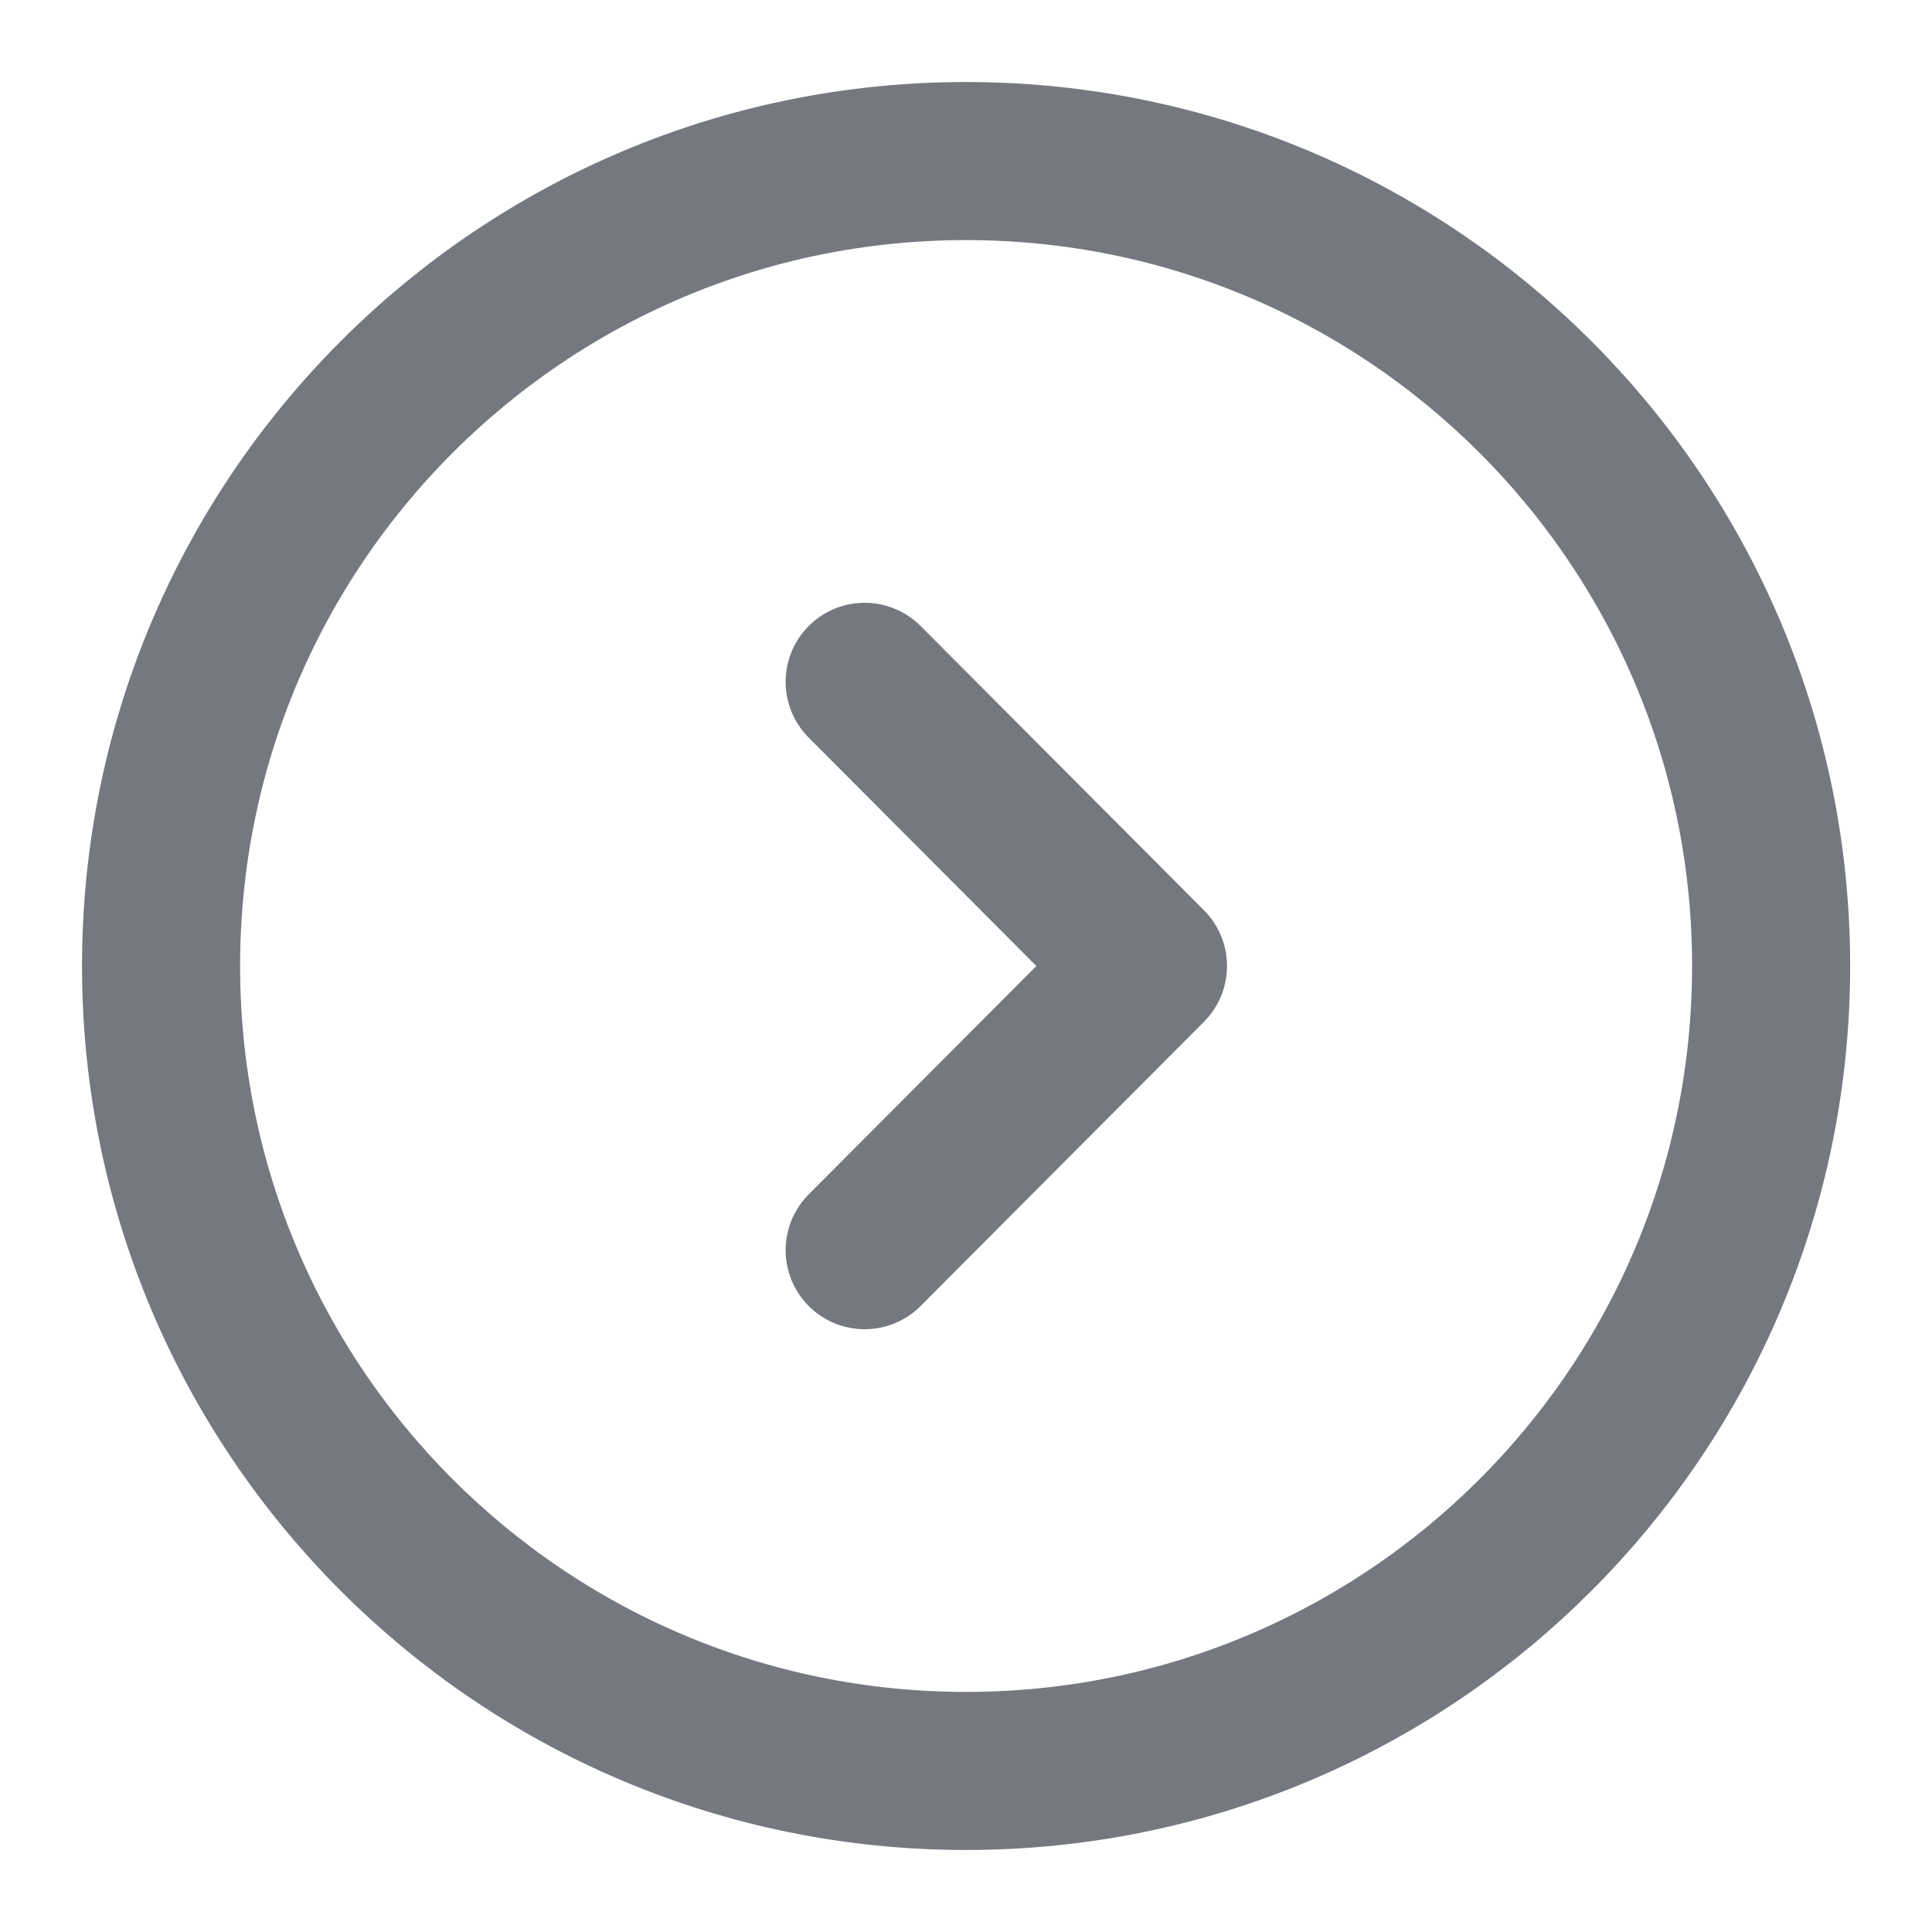
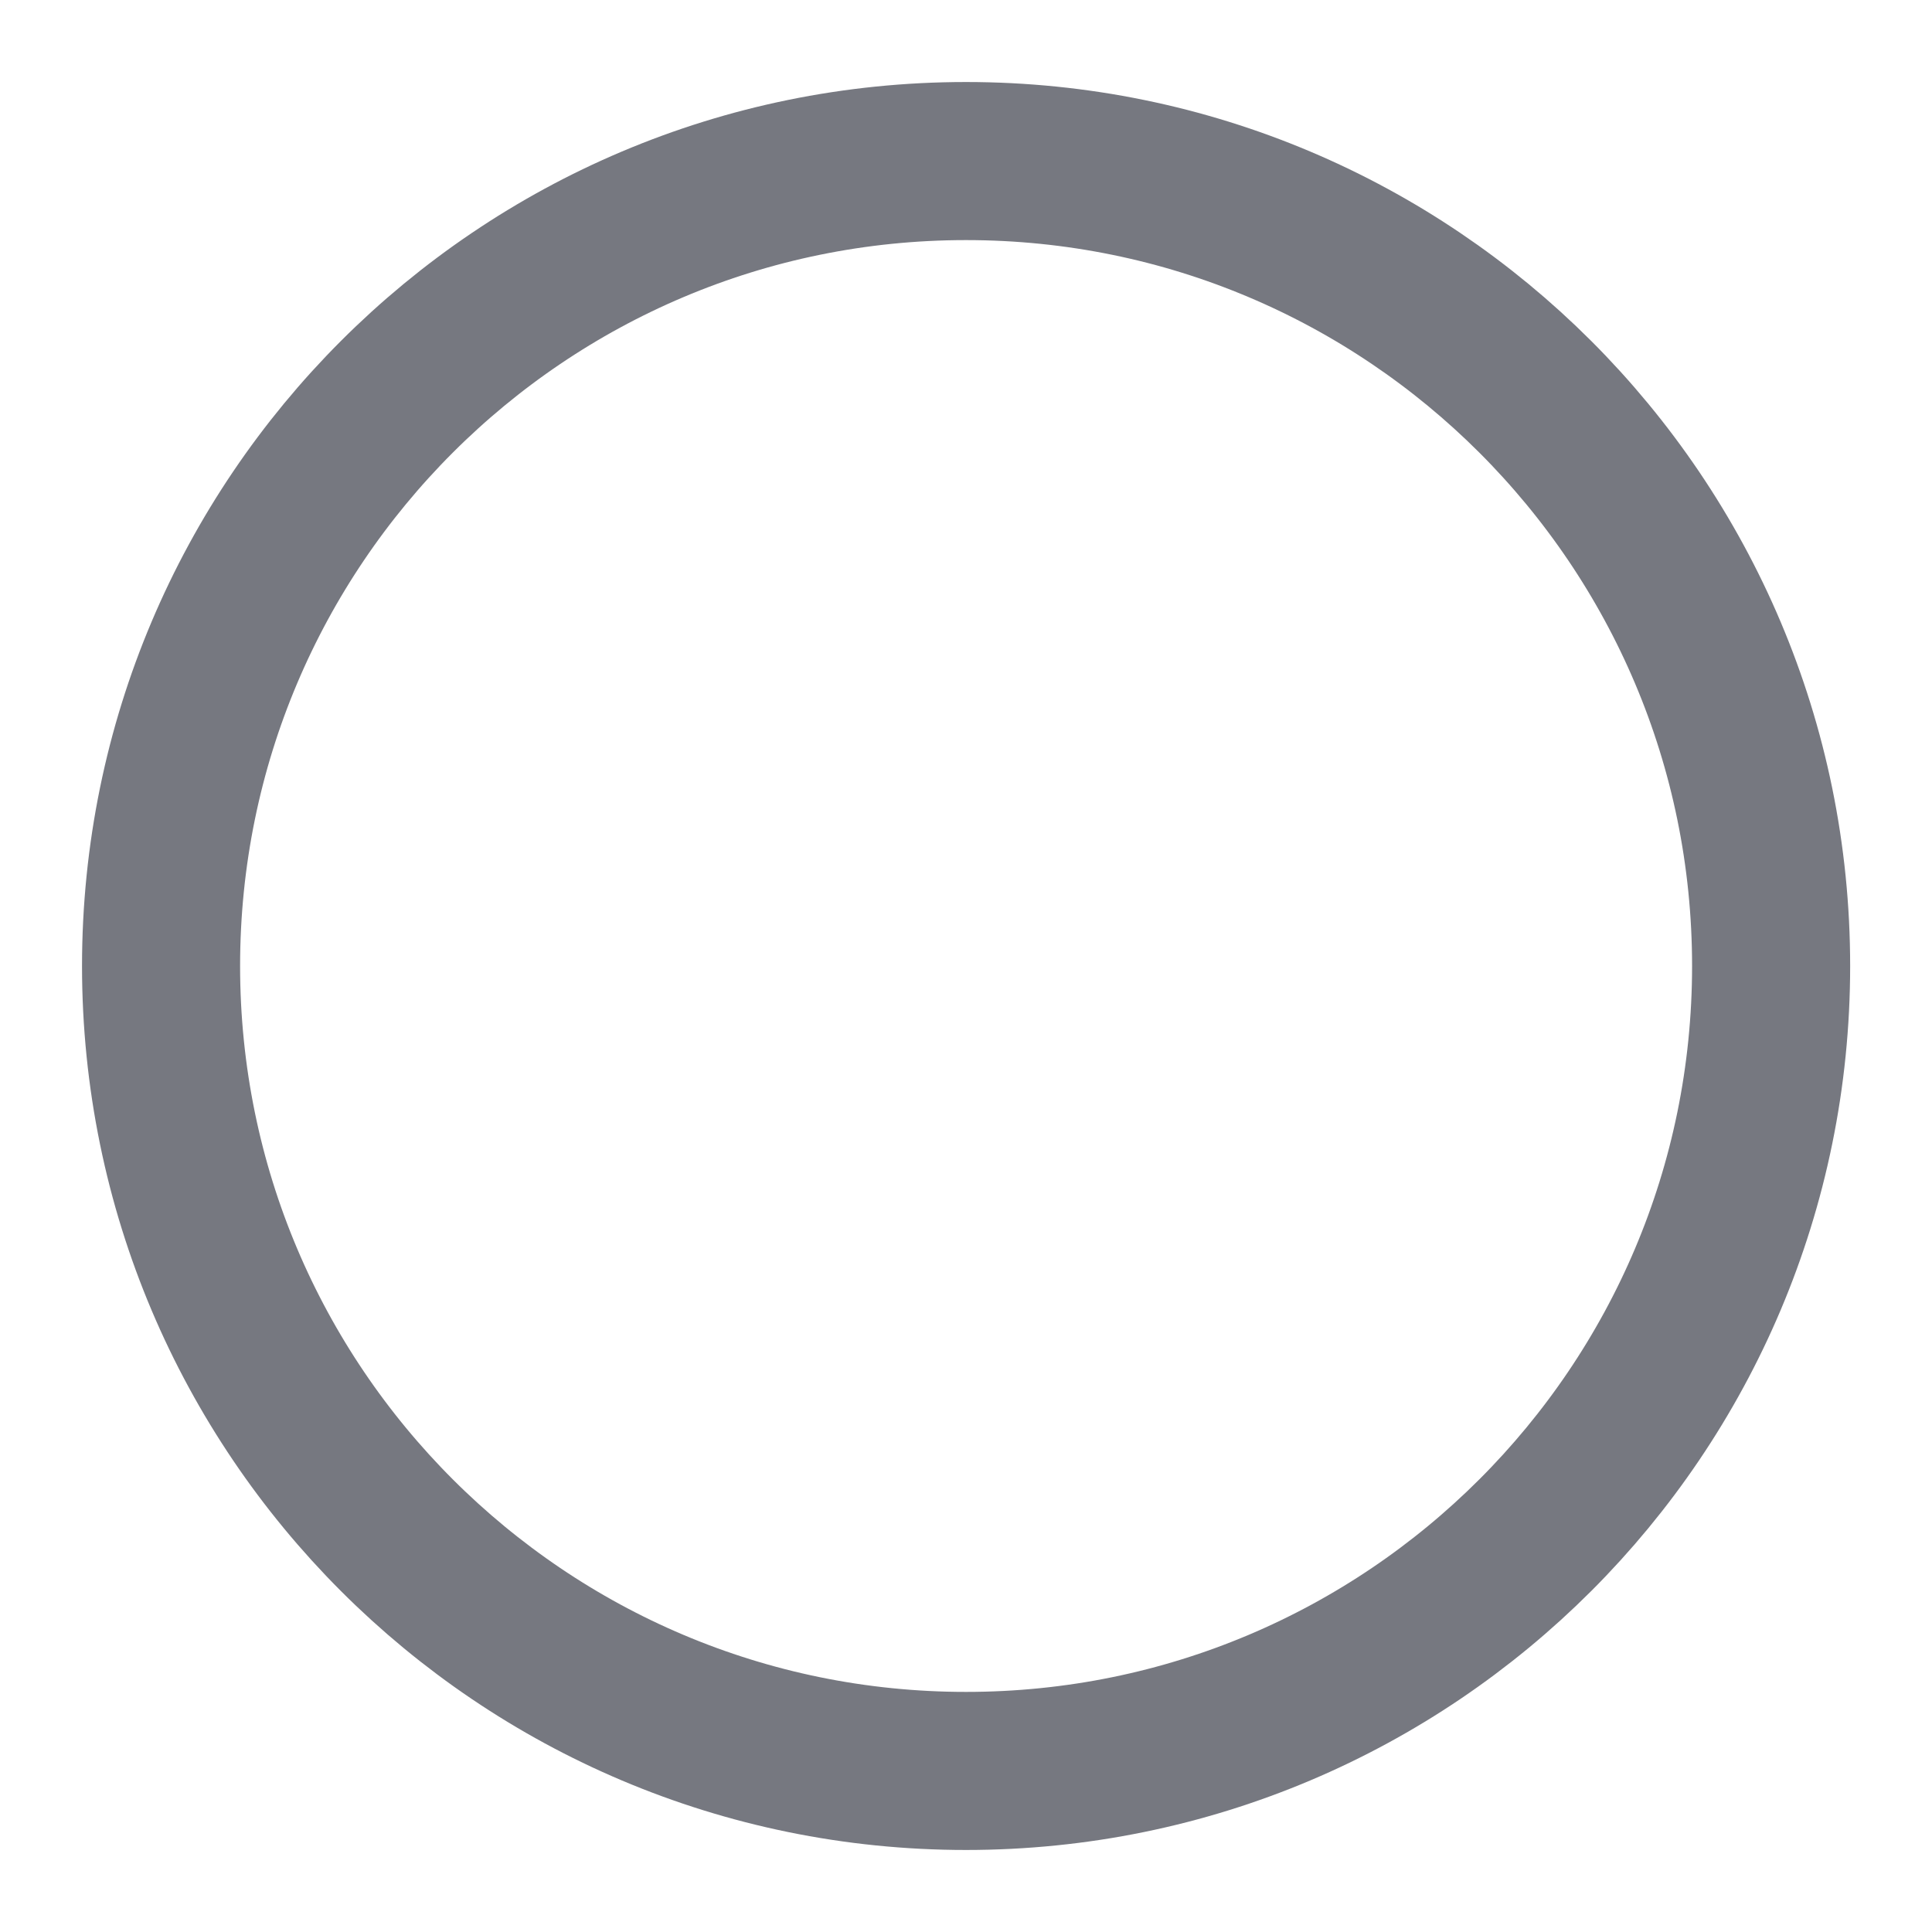
<svg xmlns="http://www.w3.org/2000/svg" width="11" height="11" viewBox="0 0 11 11" fill="none">
  <path d="M5.5 10.083C8.032 10.083 10.084 8.031 10.084 5.5C10.084 2.969 8.032 0.917 5.5 0.917C2.969 0.917 0.917 2.969 0.917 5.5C0.917 8.031 2.969 10.083 5.5 10.083Z" stroke="#767880" stroke-width="0.9" stroke-miterlimit="10" stroke-linecap="round" stroke-linejoin="round" />
-   <path d="M4.923 7.118L6.536 5.5L4.923 3.882" stroke="#767880" stroke-width="0.9" stroke-linecap="round" stroke-linejoin="round" />
</svg>